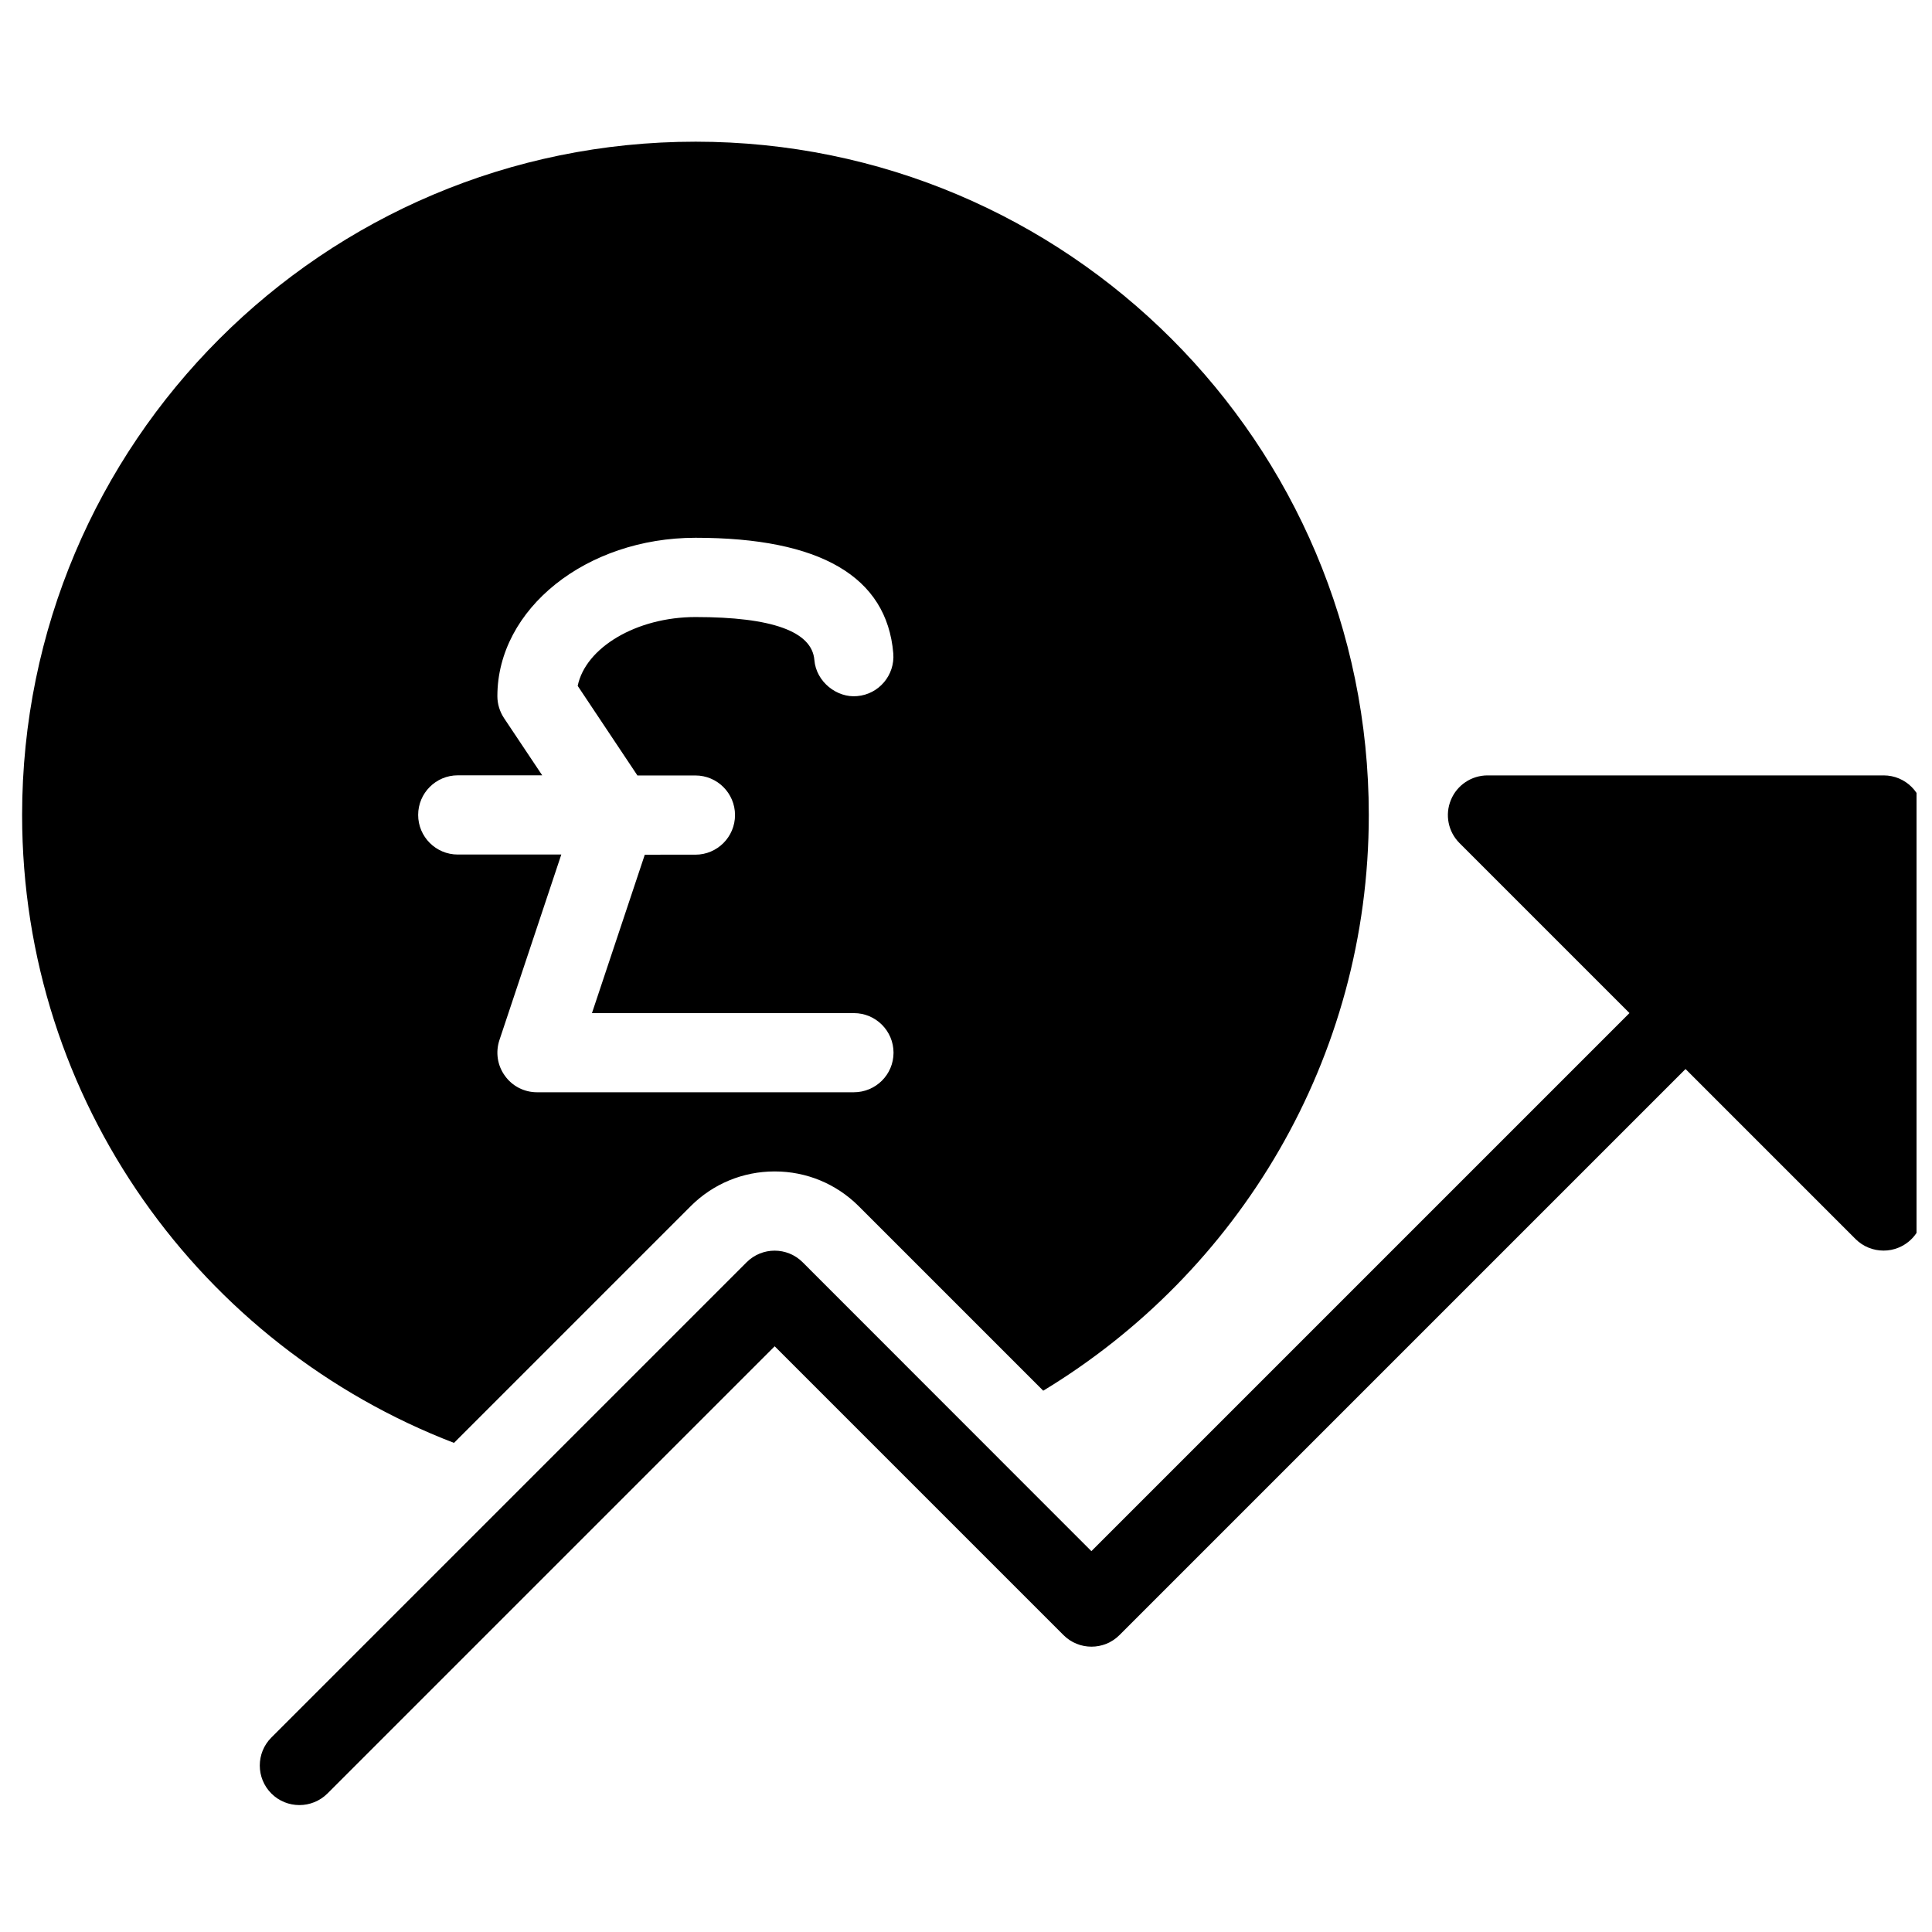
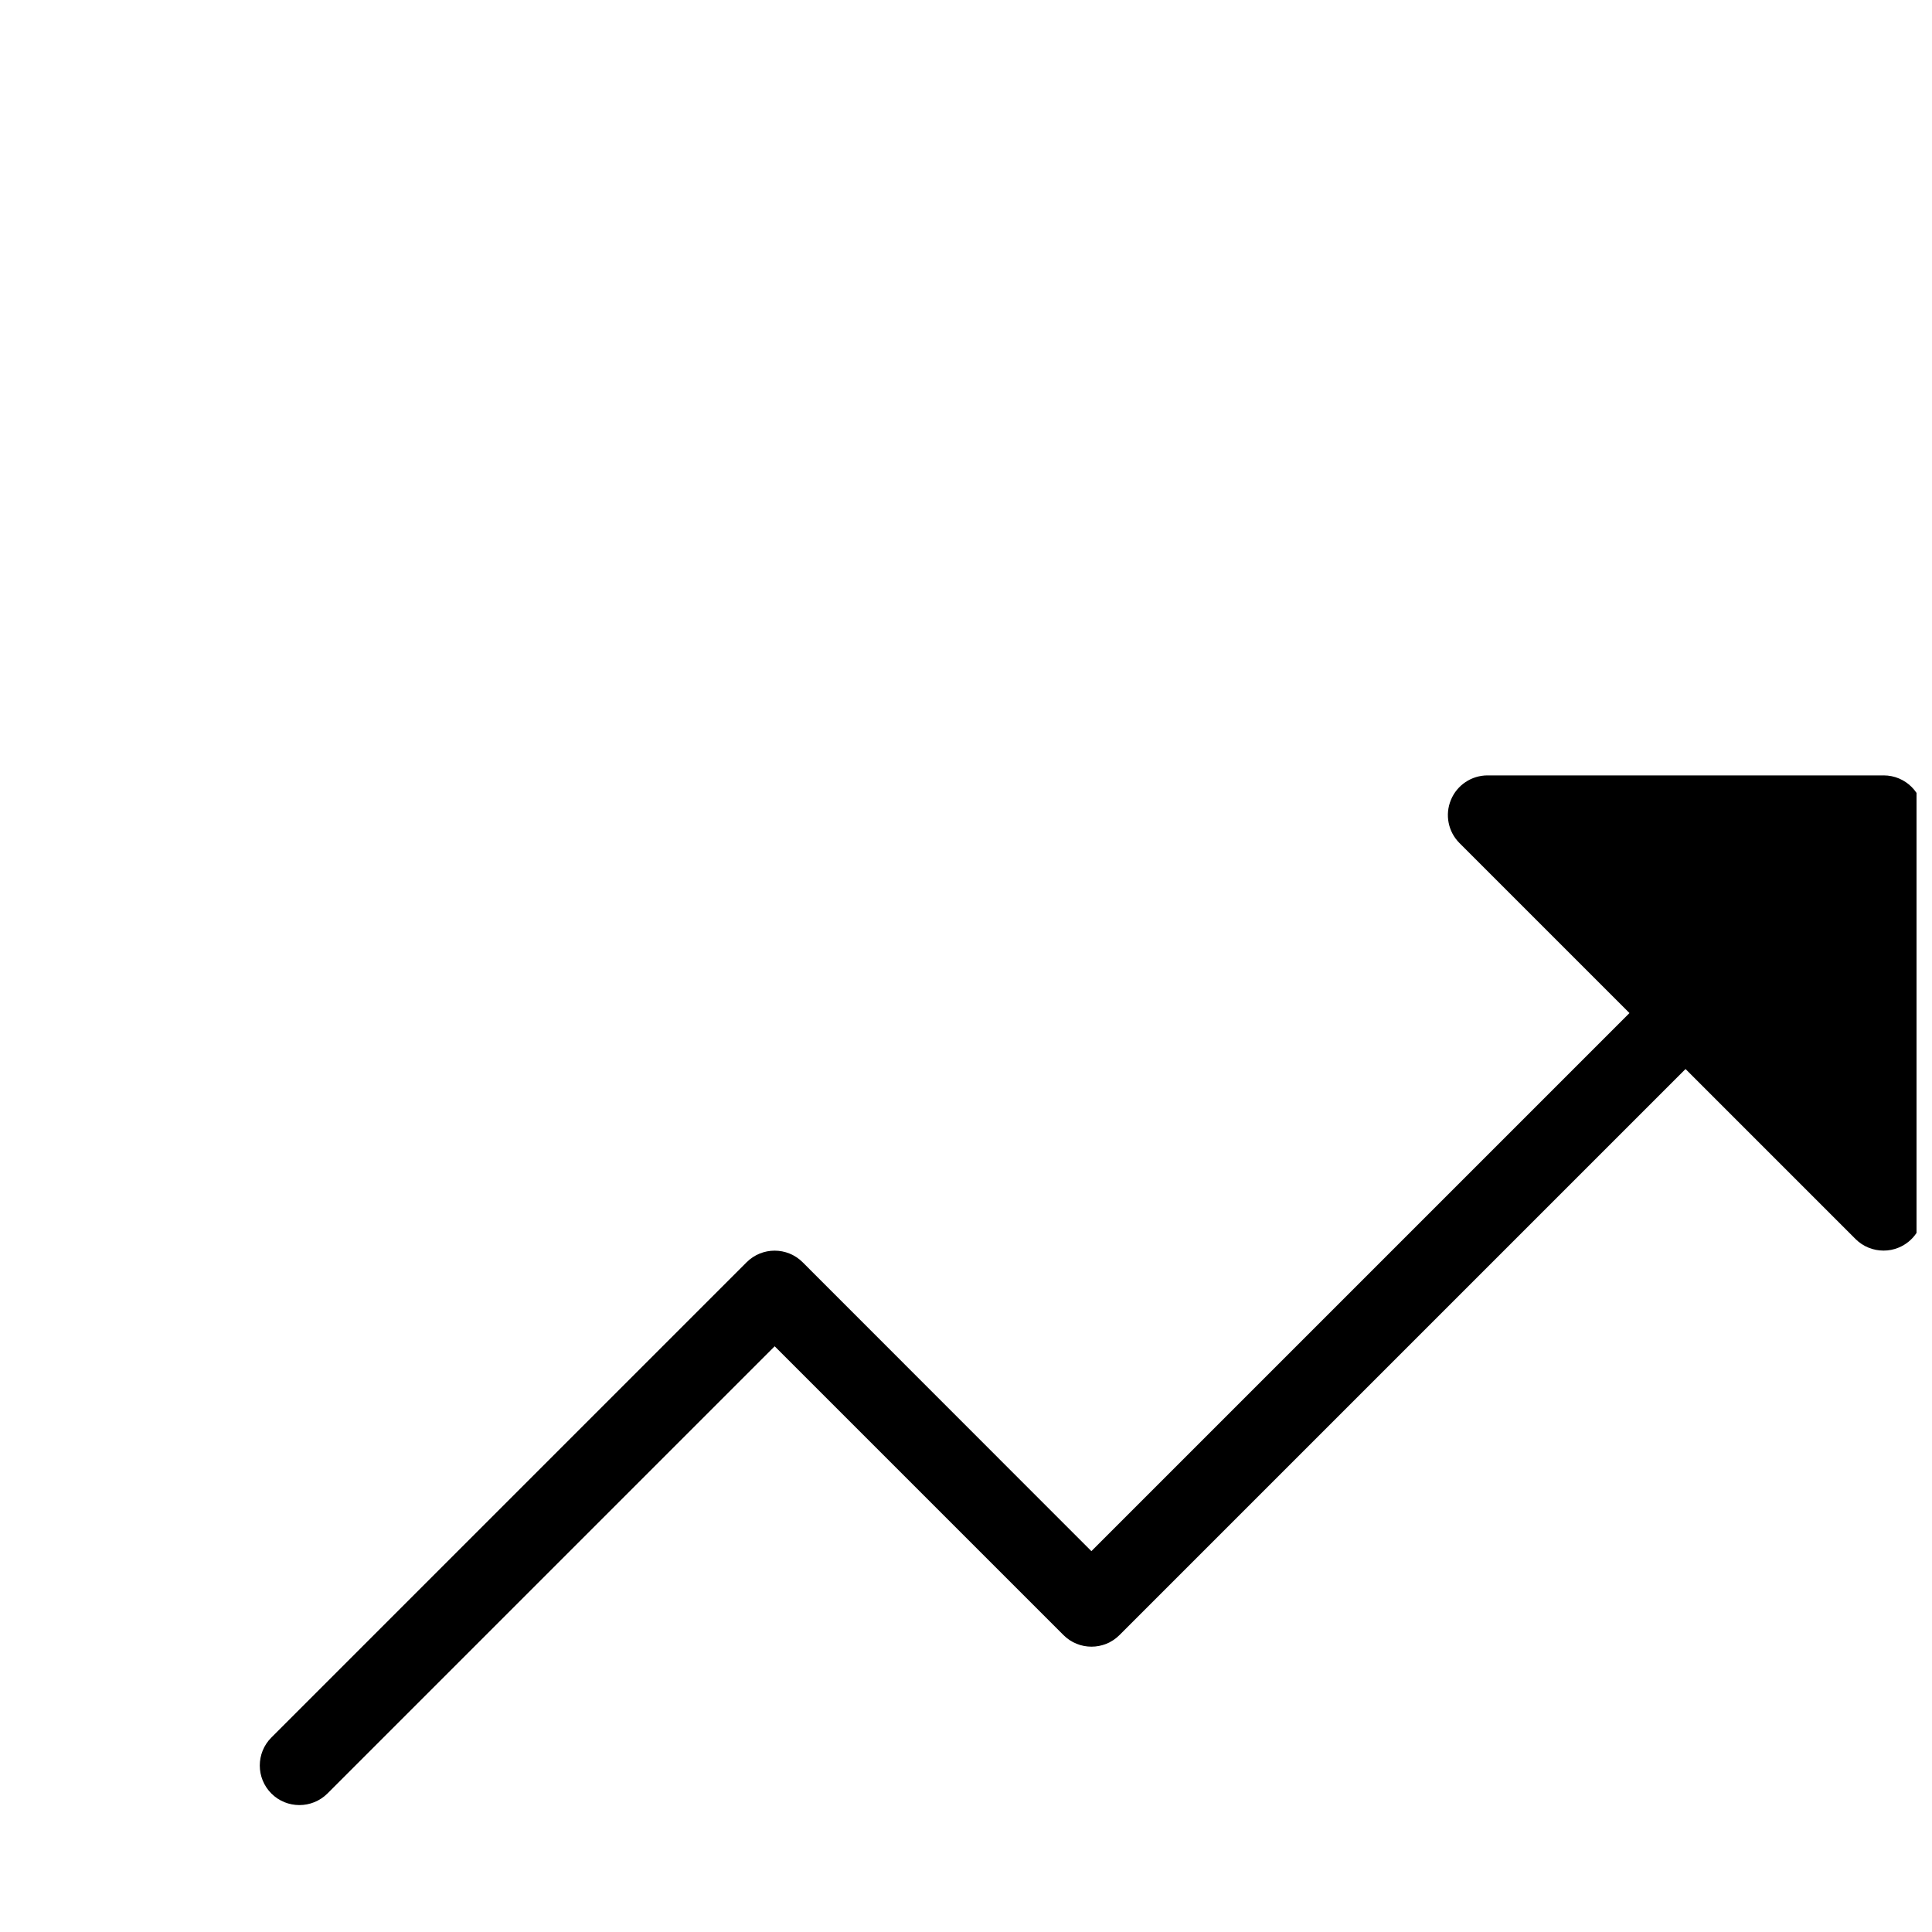
<svg xmlns="http://www.w3.org/2000/svg" width="800px" height="800px" version="1.1" viewBox="144 144 512 512">
  <defs>
    <clipPath id="a">
      <path d="m212 349h439.9v274h-439.9z" />
    </clipPath>
  </defs>
  <g clip-path="url(#a)">
    <path d="m643.17 349.49h-104.96c-4.242 0-8.082 2.562-9.699 6.488-1.637 3.926-0.734 8.438 2.266 11.441l45.051 45.051-142.6 142.6-76.52-76.562c-4.094-4.094-10.746-4.094-14.84 0l-125.95 125.95c-4.094 4.094-4.094 10.746 0 14.84 2.059 2.059 4.746 3.066 7.43 3.066 2.688 0 5.375-1.027 7.43-3.066l118.52-118.52 76.535 76.535c4.094 4.094 10.746 4.094 14.84 0l150.01-150.01 45.051 45.051c2.016 2.016 4.703 3.066 7.43 3.066 1.344 0 2.707-0.25 4.008-0.797 3.926-1.617 6.488-5.457 6.488-9.699v-104.96c0.012-5.797-4.672-10.477-10.484-10.477z" />
  </g>
-   <path d="m328.29 181.55c-98.535 0-178.43 79.895-178.43 178.43 0 75.969 47.547 140.67 114.45 166.4l62.723-62.723c5.941-5.941 13.855-9.215 22.273-9.215s16.312 3.273 22.273 9.215l48.891 48.891c51.641-31.258 86.277-87.809 86.277-152.59-0.02-98.539-79.895-178.41-178.45-178.41zm41.984 251.91h-83.969c-3.379 0-6.551-1.617-8.5-4.367-1.996-2.731-2.519-6.254-1.449-9.469l16.395-49.164h-27.438c-5.793 0-10.496-4.703-10.496-10.496 0-5.793 4.703-10.496 10.496-10.496h22.379l-10.117-15.156c-1.137-1.719-1.766-3.754-1.766-5.812 0-23.152 23.555-41.984 52.523-41.984 33.043 0 50.676 10.285 52.395 30.605 0.484 5.773-3.801 10.875-9.574 11.355-5.332 0.523-10.875-3.777-11.336-9.574-0.629-7.559-11.23-11.379-31.488-11.379-15.68 0-29.156 8.102-31.234 18.242l15.828 23.742h15.367c5.793 0 10.496 4.703 10.496 10.496 0 5.793-4.703 10.496-10.496 10.496l-13.414 0.004-14 41.984h69.422c5.793 0 10.496 4.703 10.496 10.496-0.004 5.793-4.703 10.477-10.52 10.477z" />
</svg>